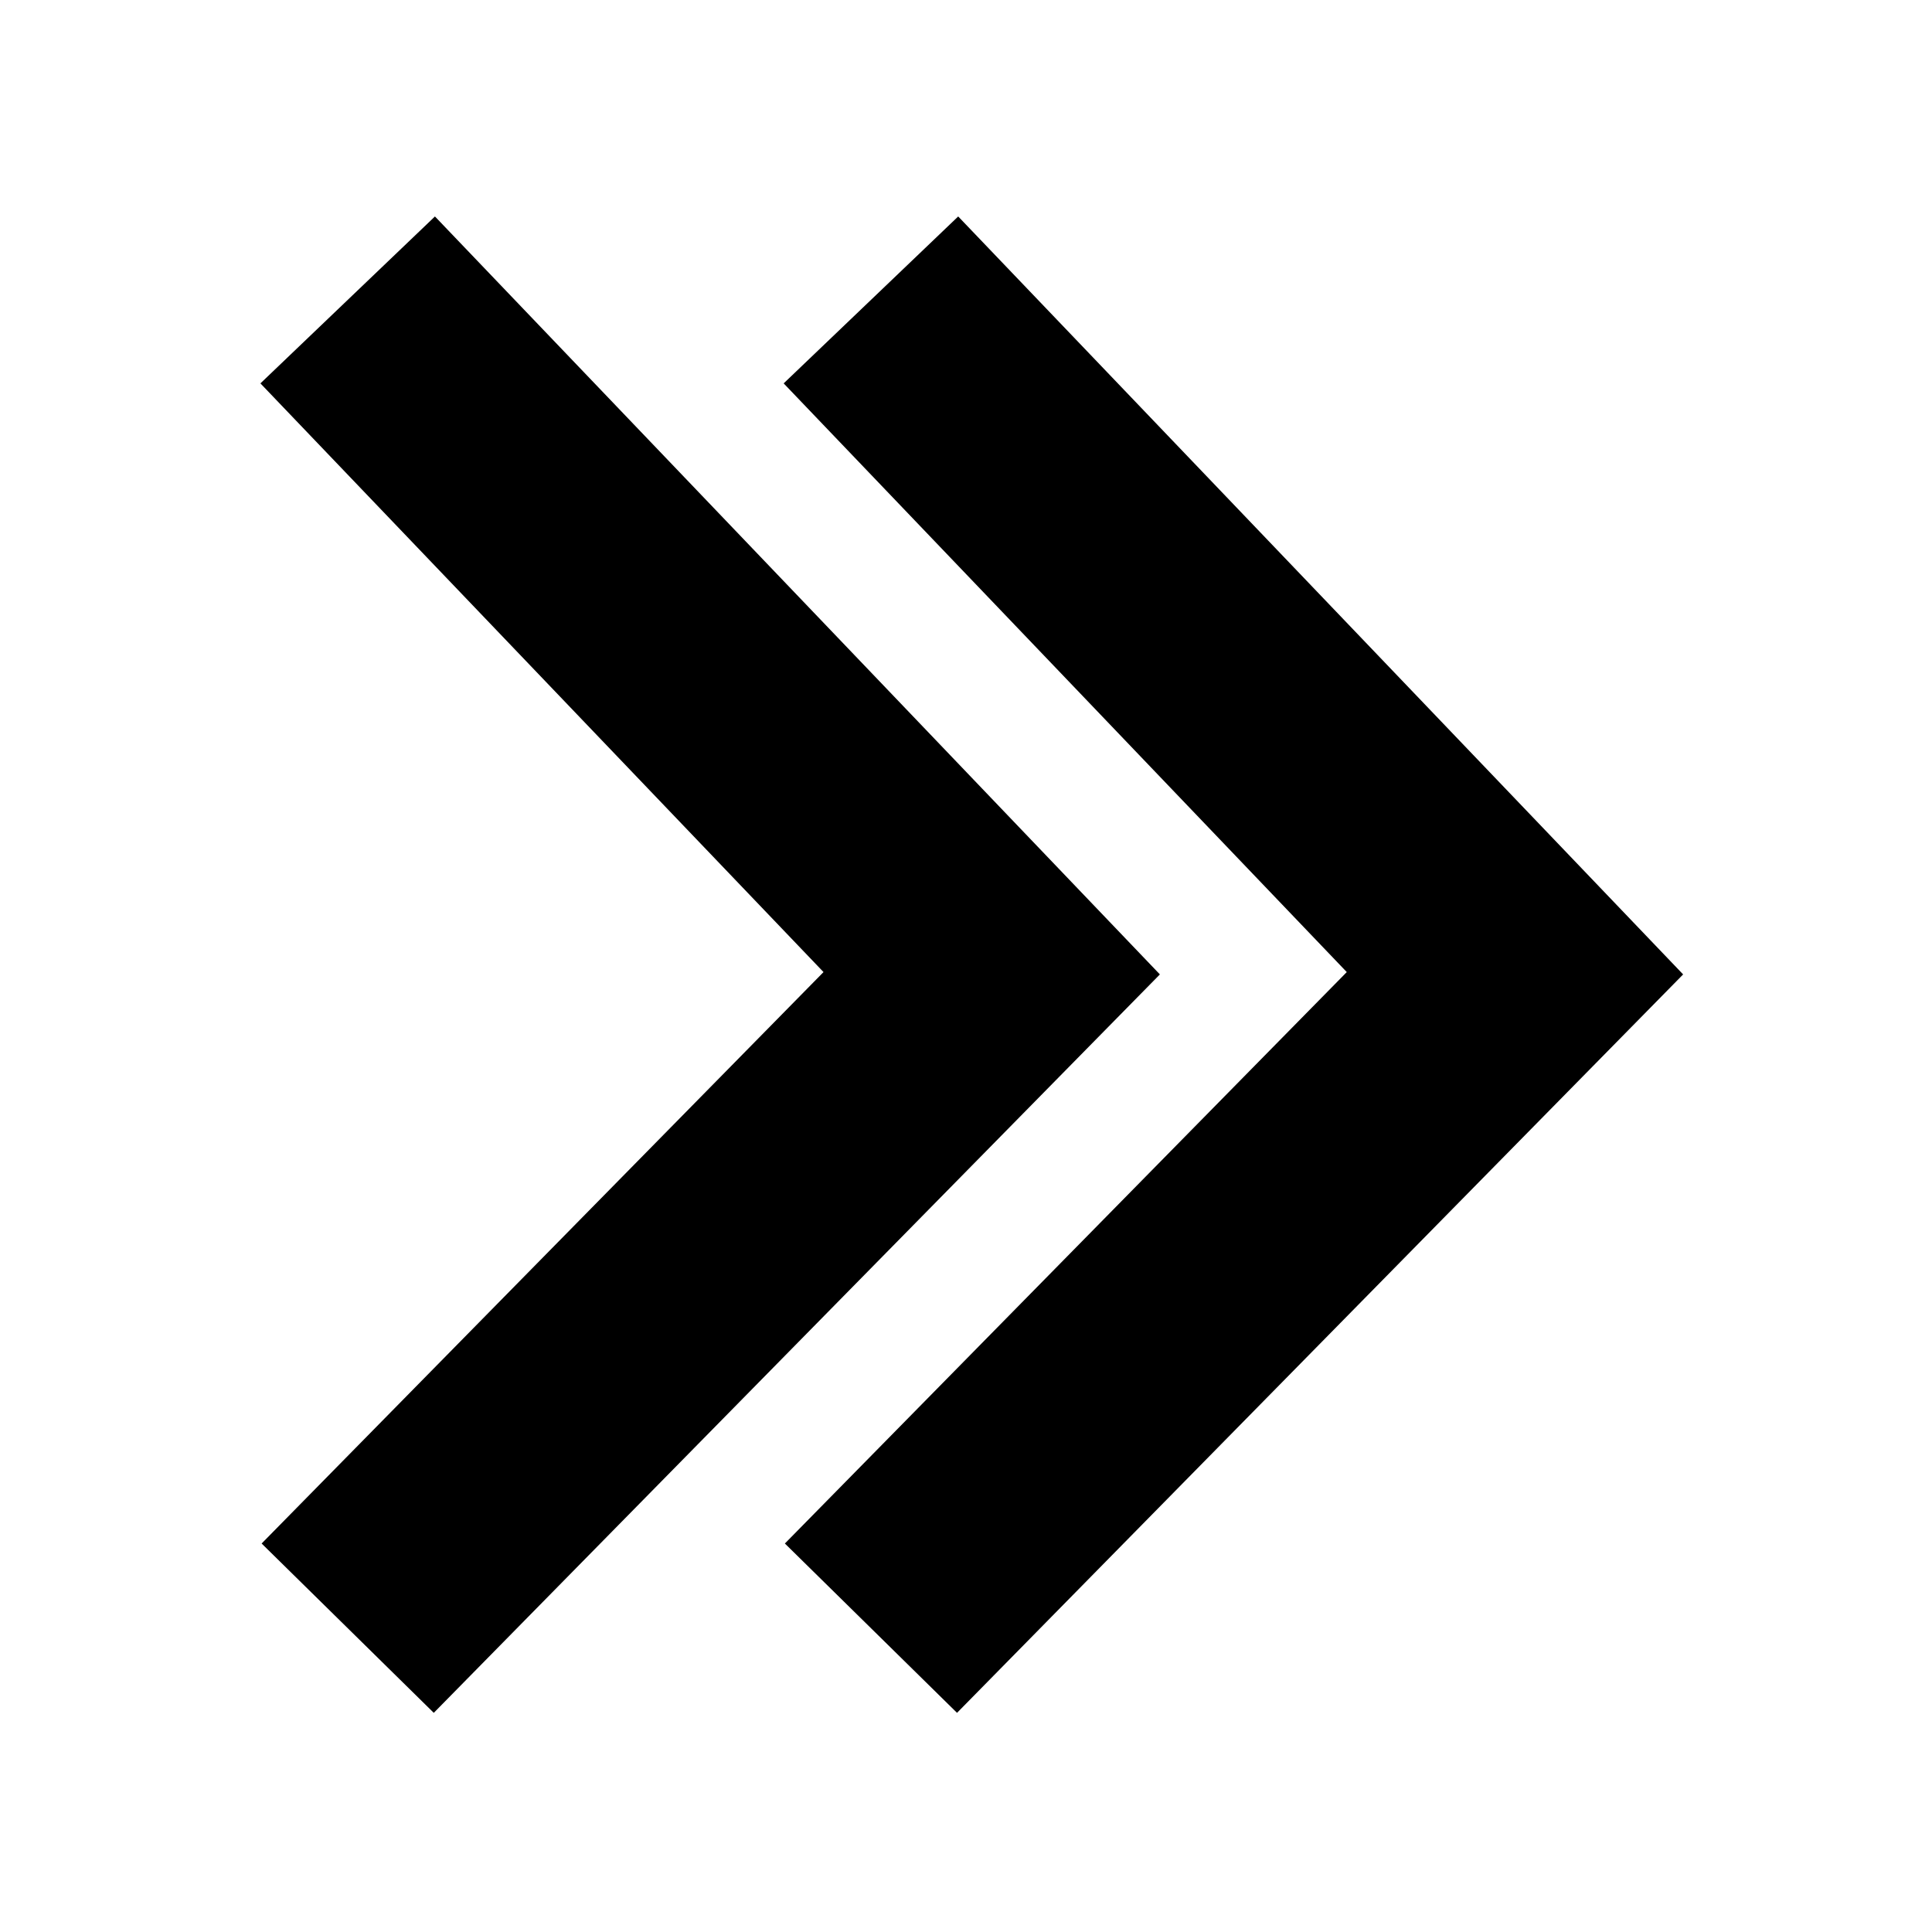
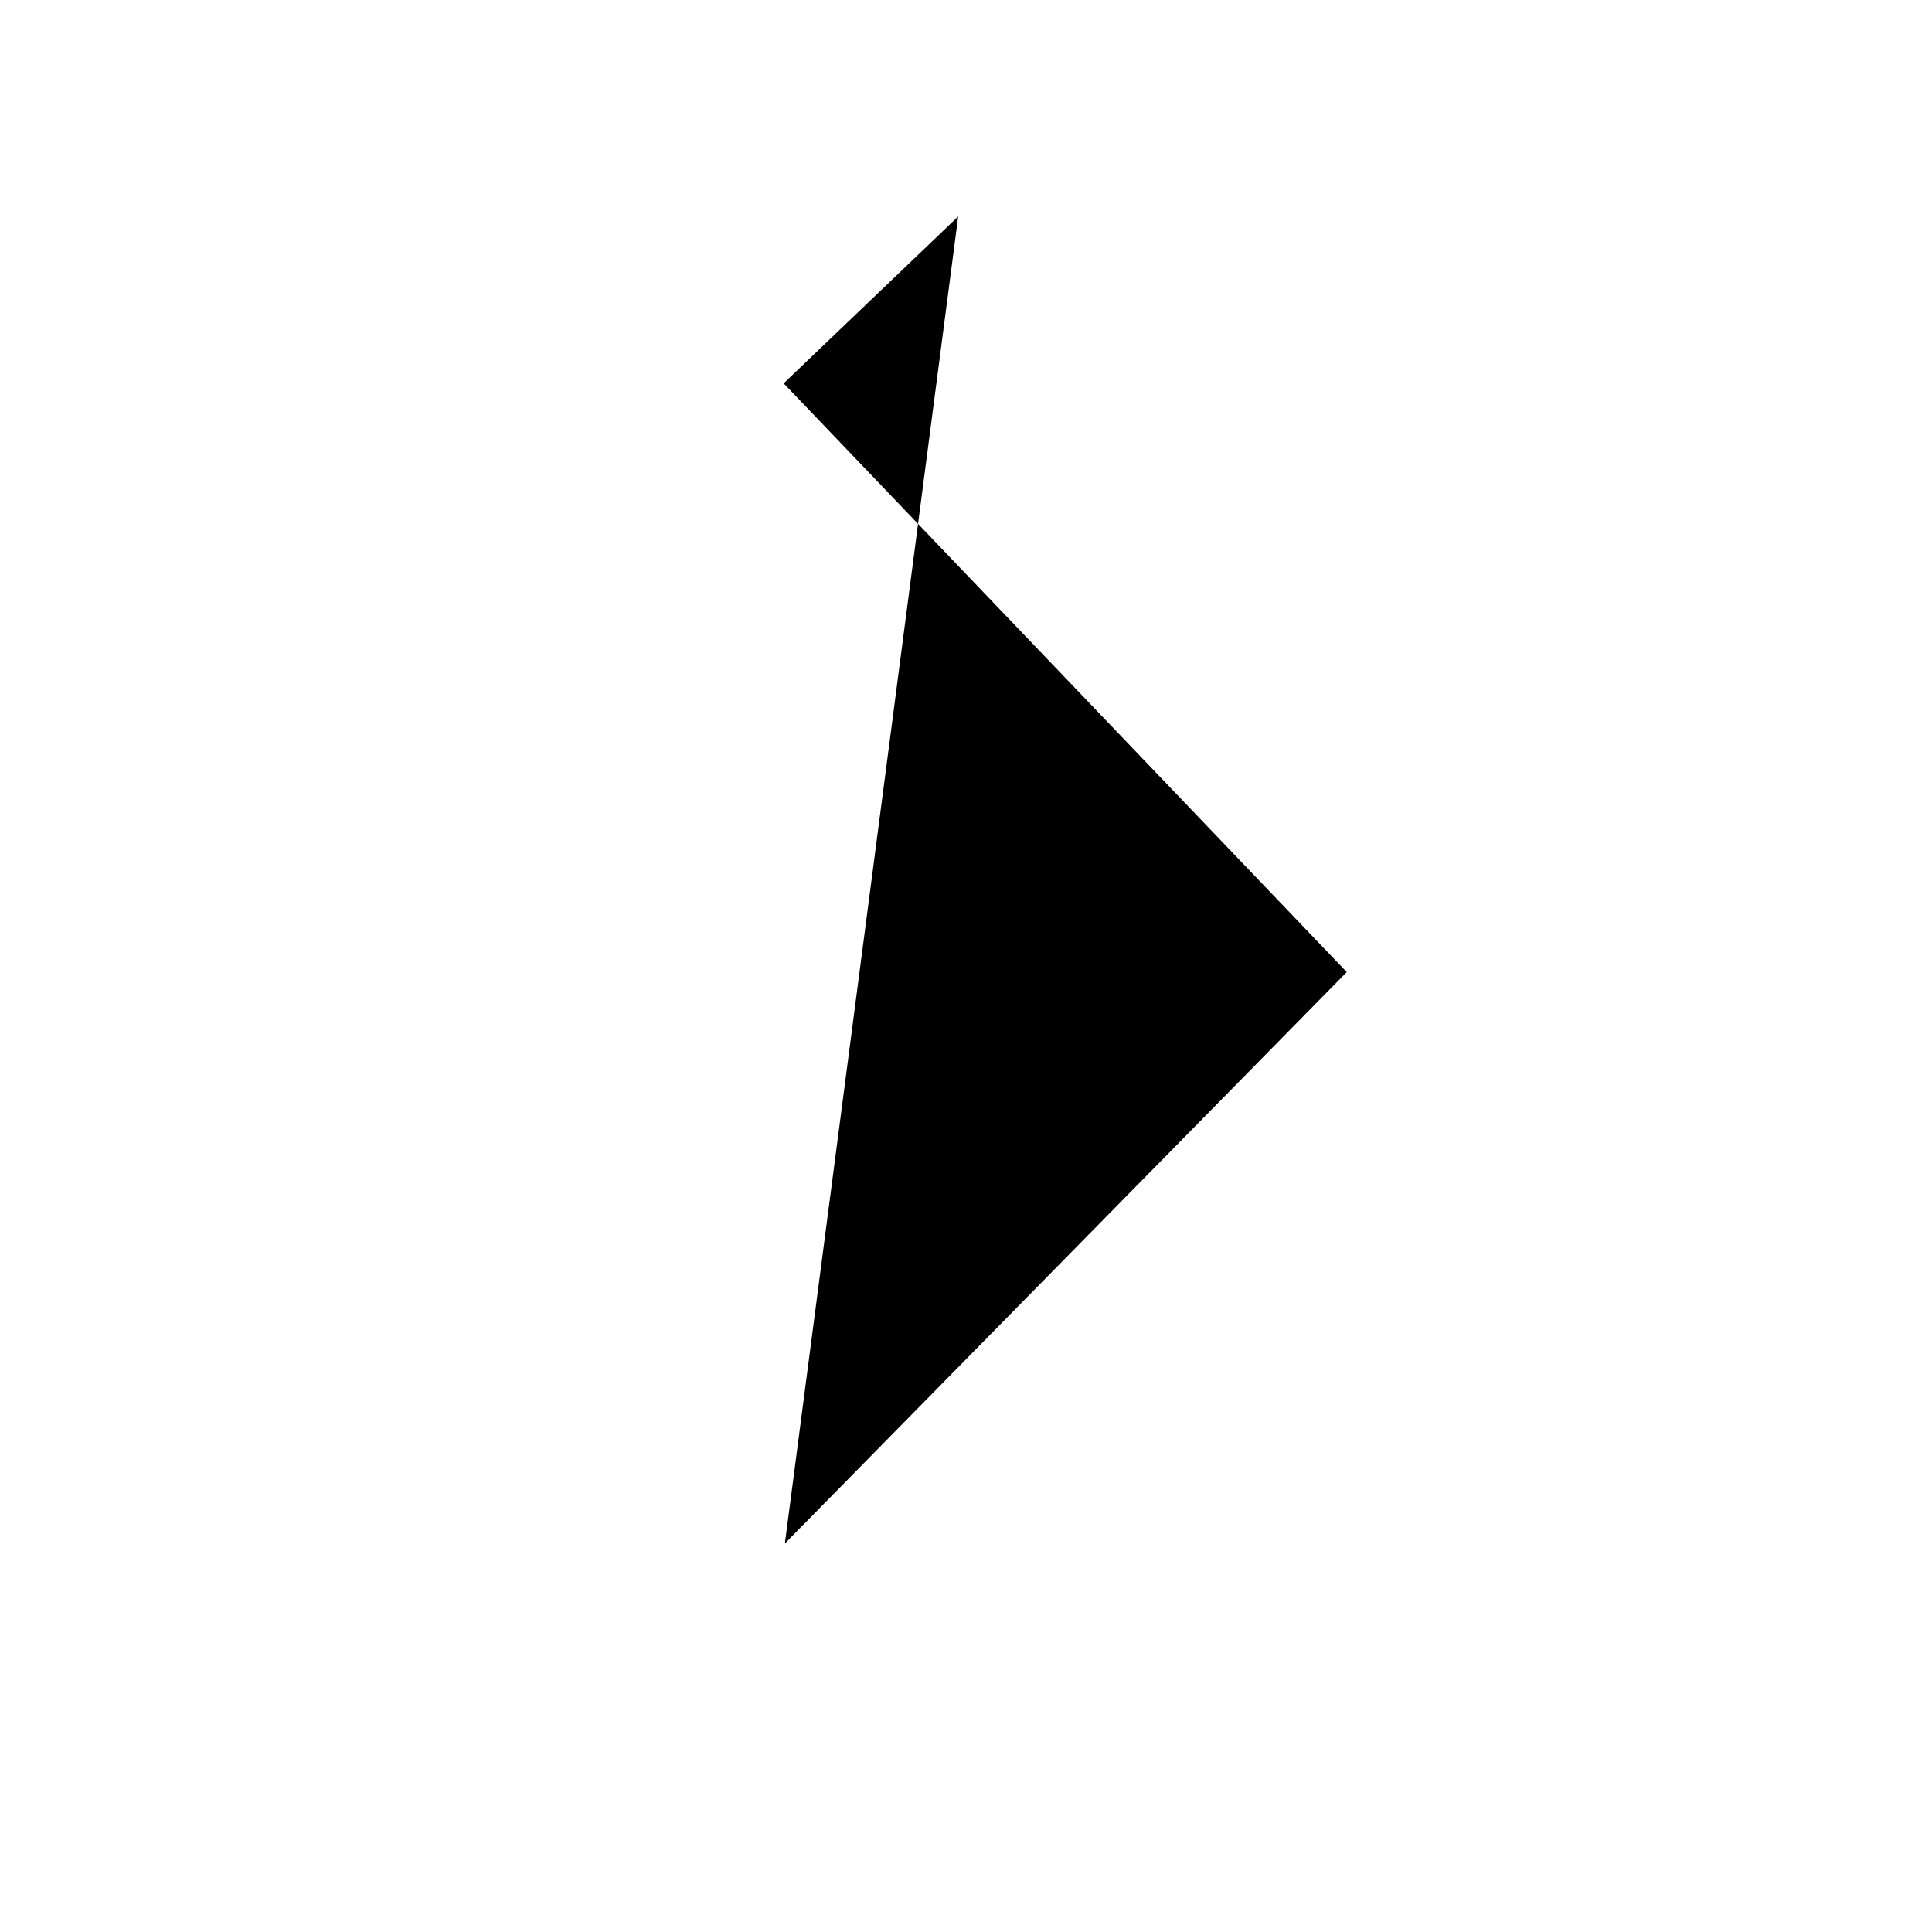
<svg xmlns="http://www.w3.org/2000/svg" viewBox="0 0 48 48">
  <g fill-rule="evenodd">
-     <path d="M23.806 5.378L19.47 9.525l13.99 14.626L19.5 38.348l4.277 4.207 18.04-18.346z" />
-     <path d="M10.806 5.378L6.47 9.525l13.99 14.626L6.5 38.348l4.277 4.207 18.04-18.346z" />
+     <path d="M23.806 5.378L19.47 9.525l13.99 14.626L19.5 38.348z" />
  </g>
</svg>